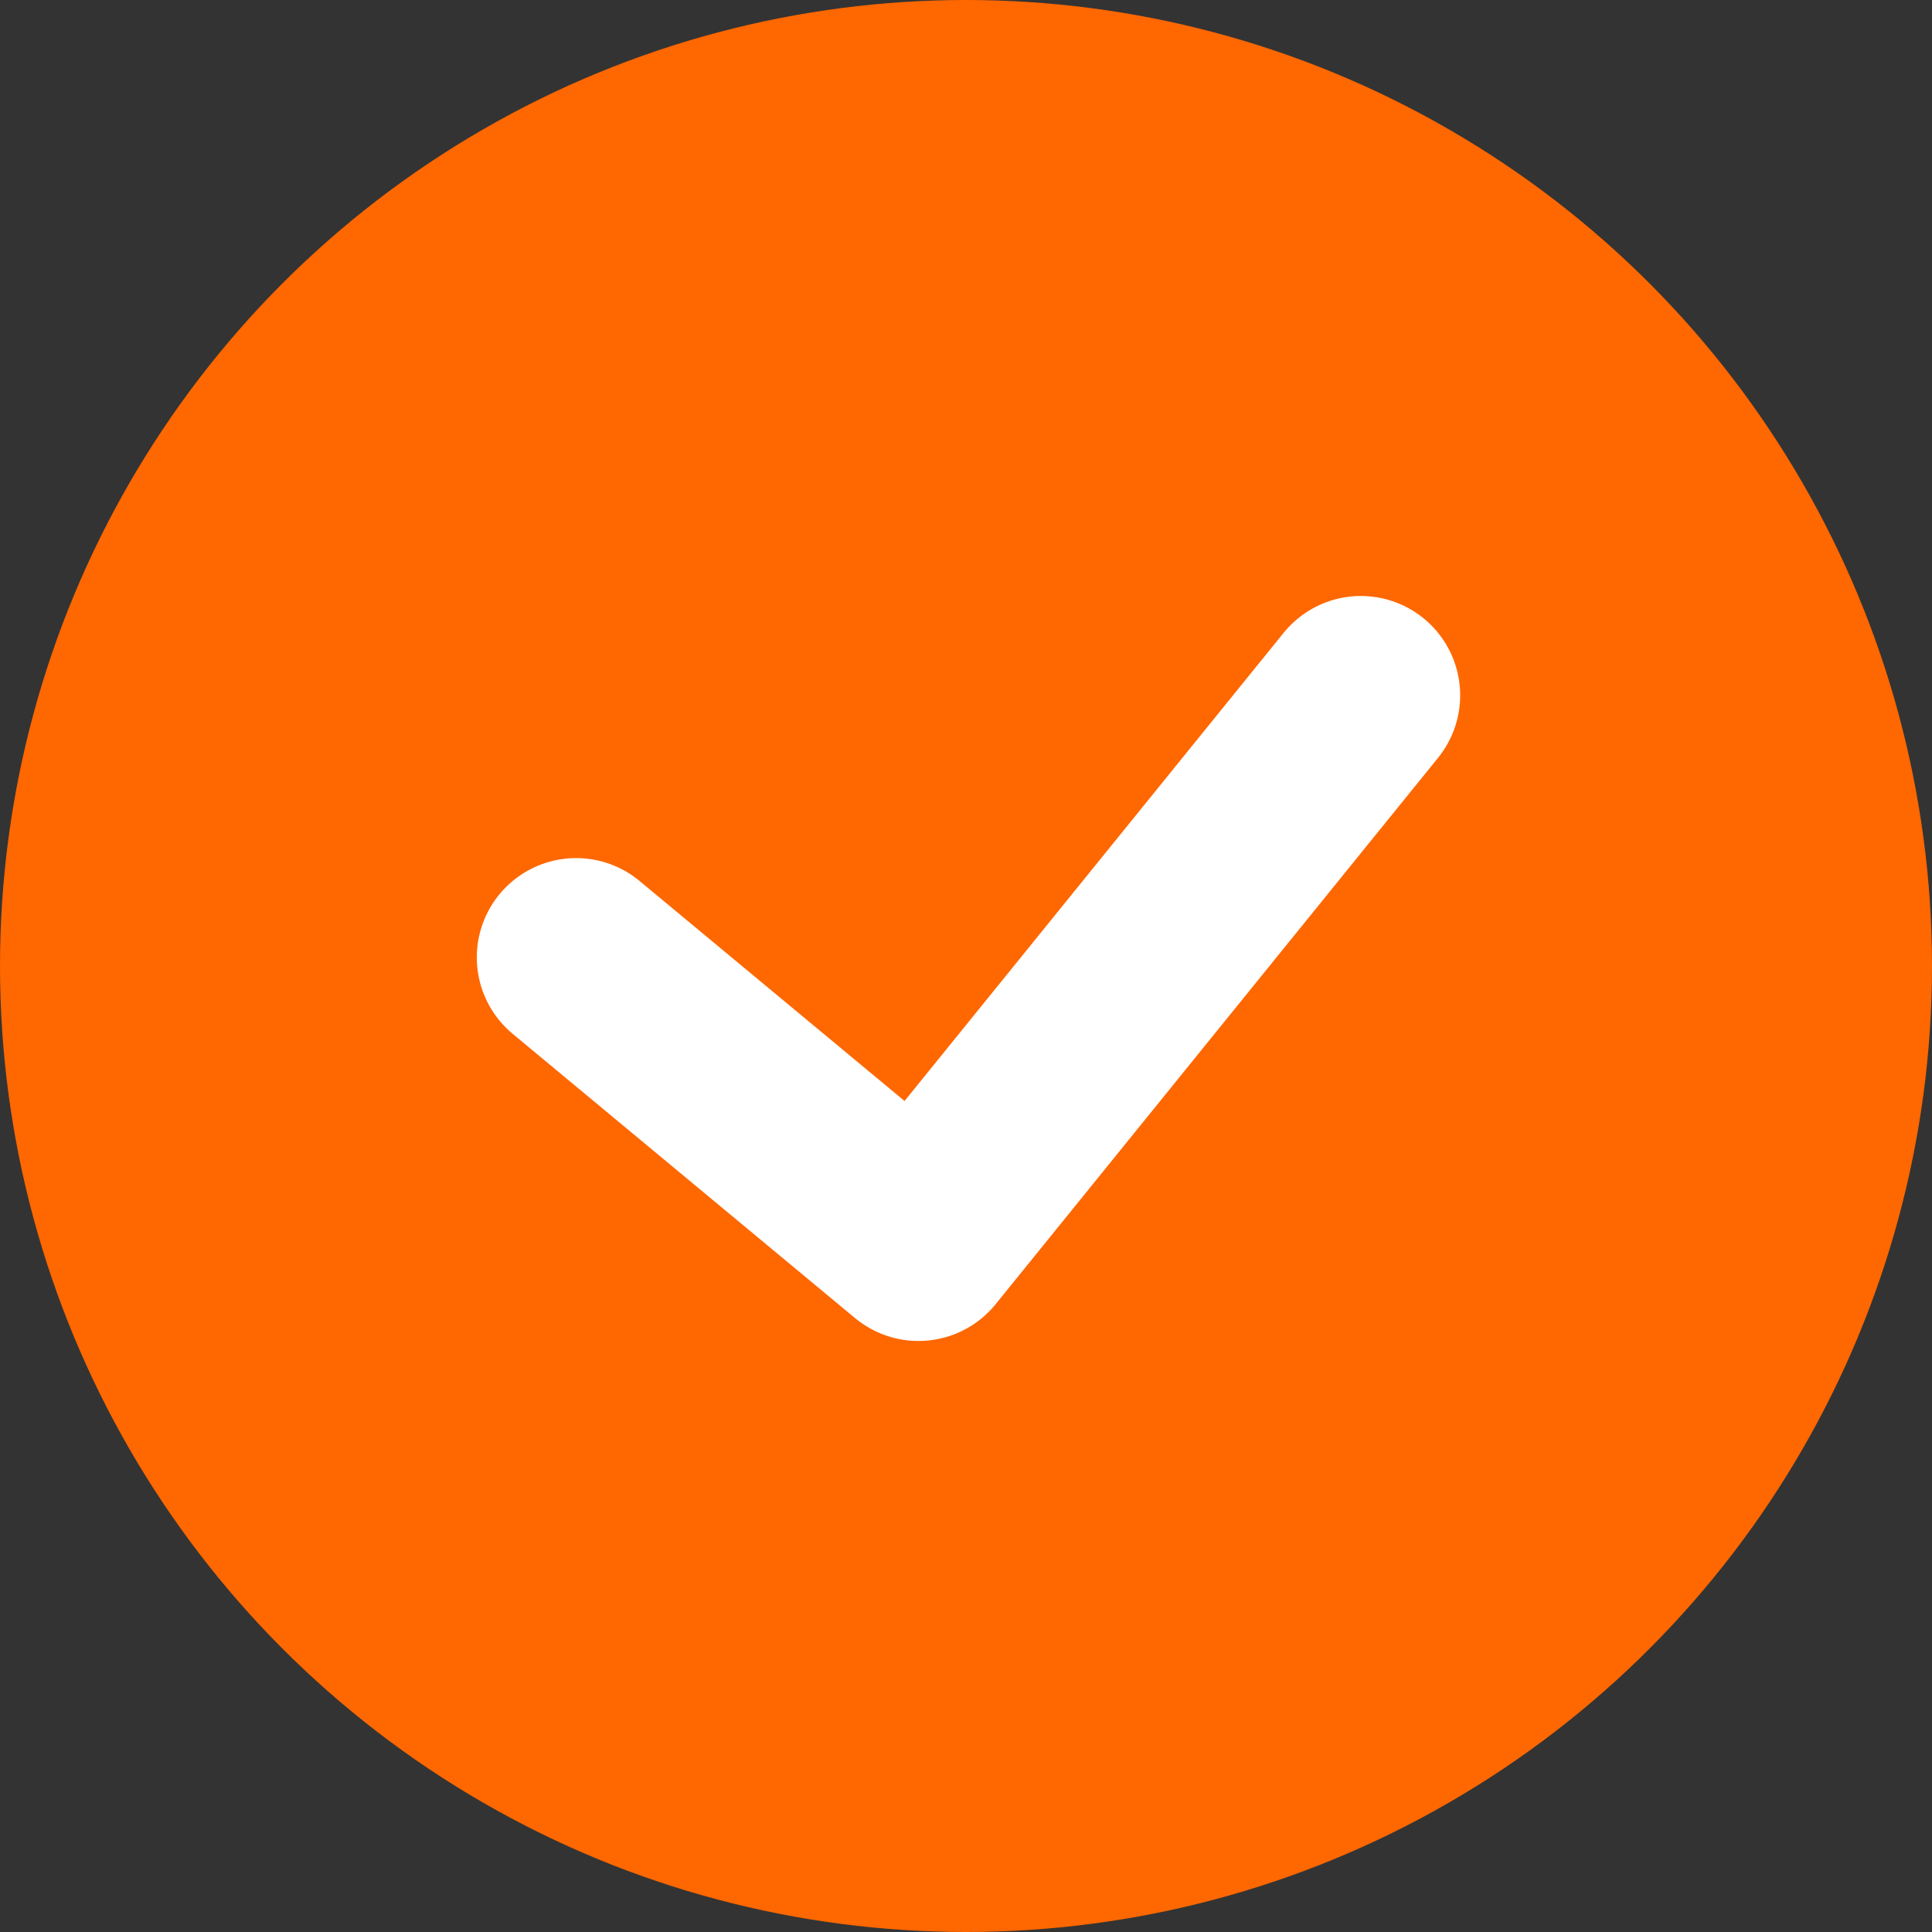
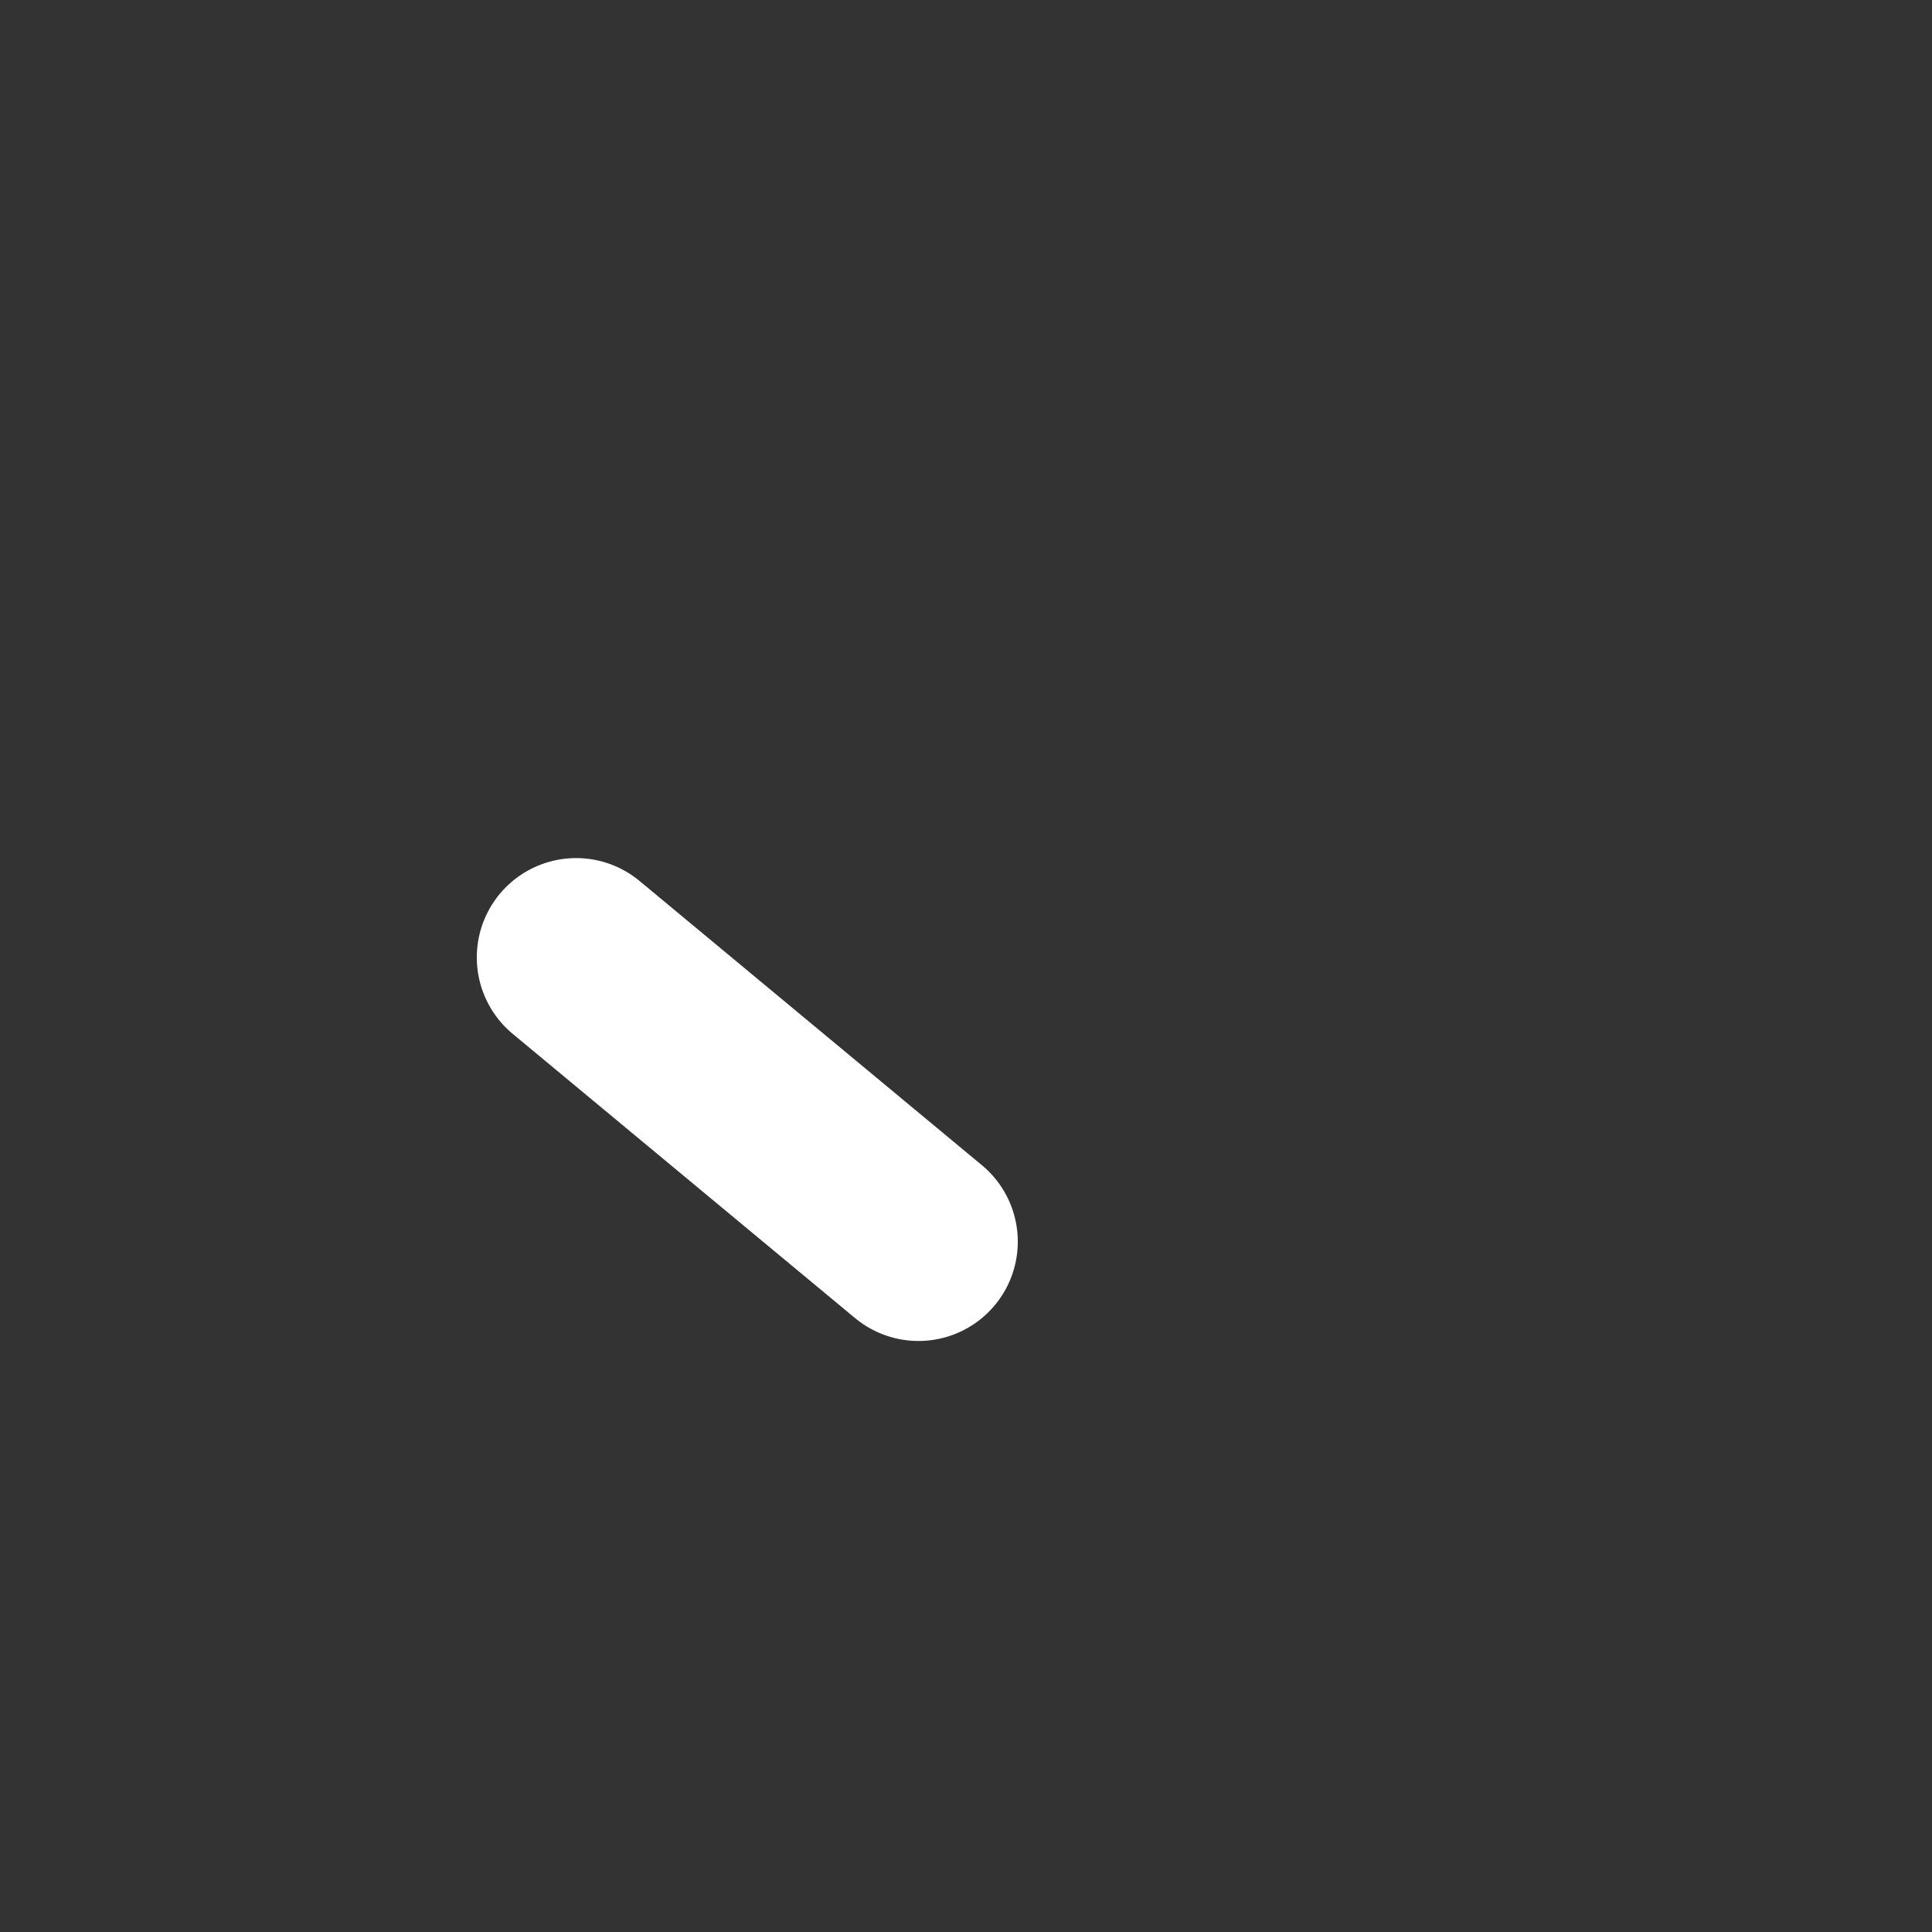
<svg xmlns="http://www.w3.org/2000/svg" width="389" height="389" viewBox="0 0 389 389" fill="none">
  <rect x="0" y="0" width="389" height="389" fill="#333333" stroke="none" />
-   <circle cx="194.5" cy="194.5" r="194.5" fill="#FF6700" />
-   <path d="M116 192.77L184.93 250L274 140" stroke="white" stroke-width="40" stroke-linecap="round" stroke-linejoin="round" />
+   <path d="M116 192.77L184.93 250" stroke="white" stroke-width="40" stroke-linecap="round" stroke-linejoin="round" />
</svg>